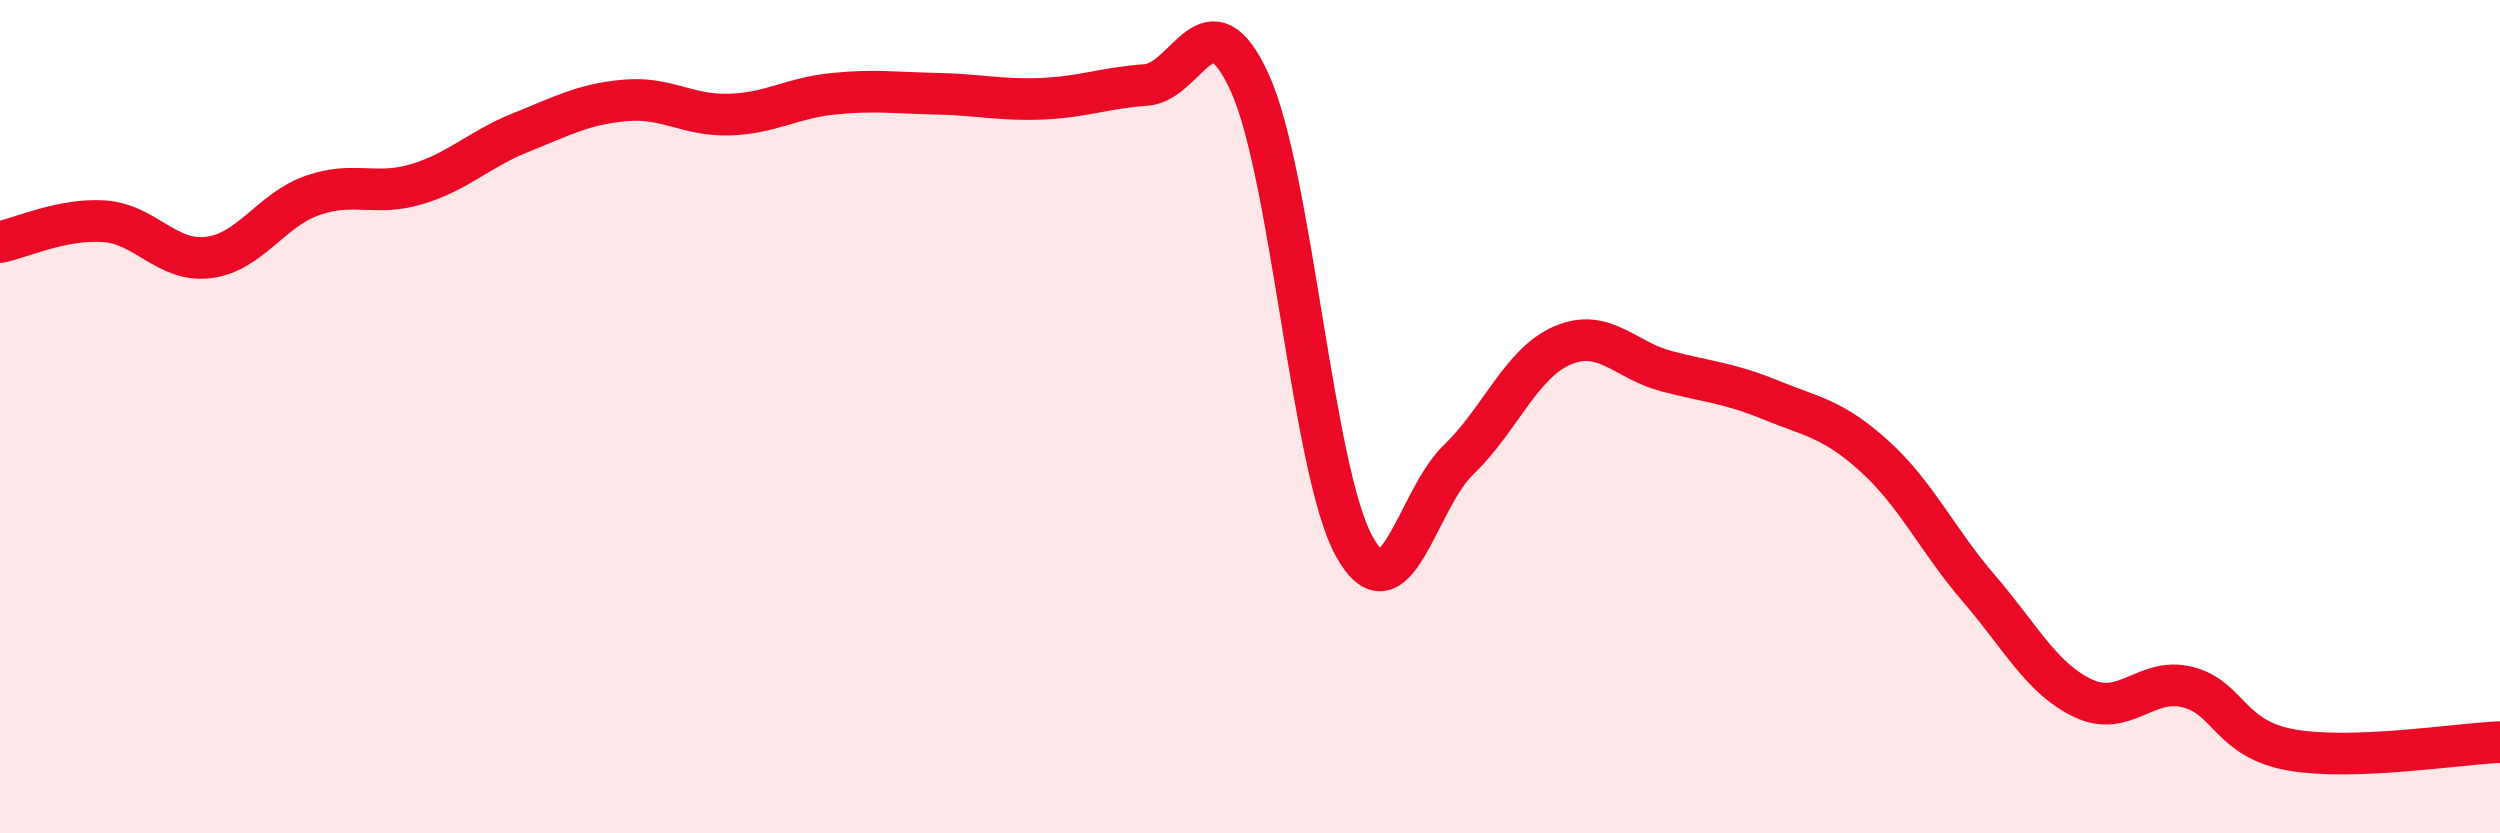
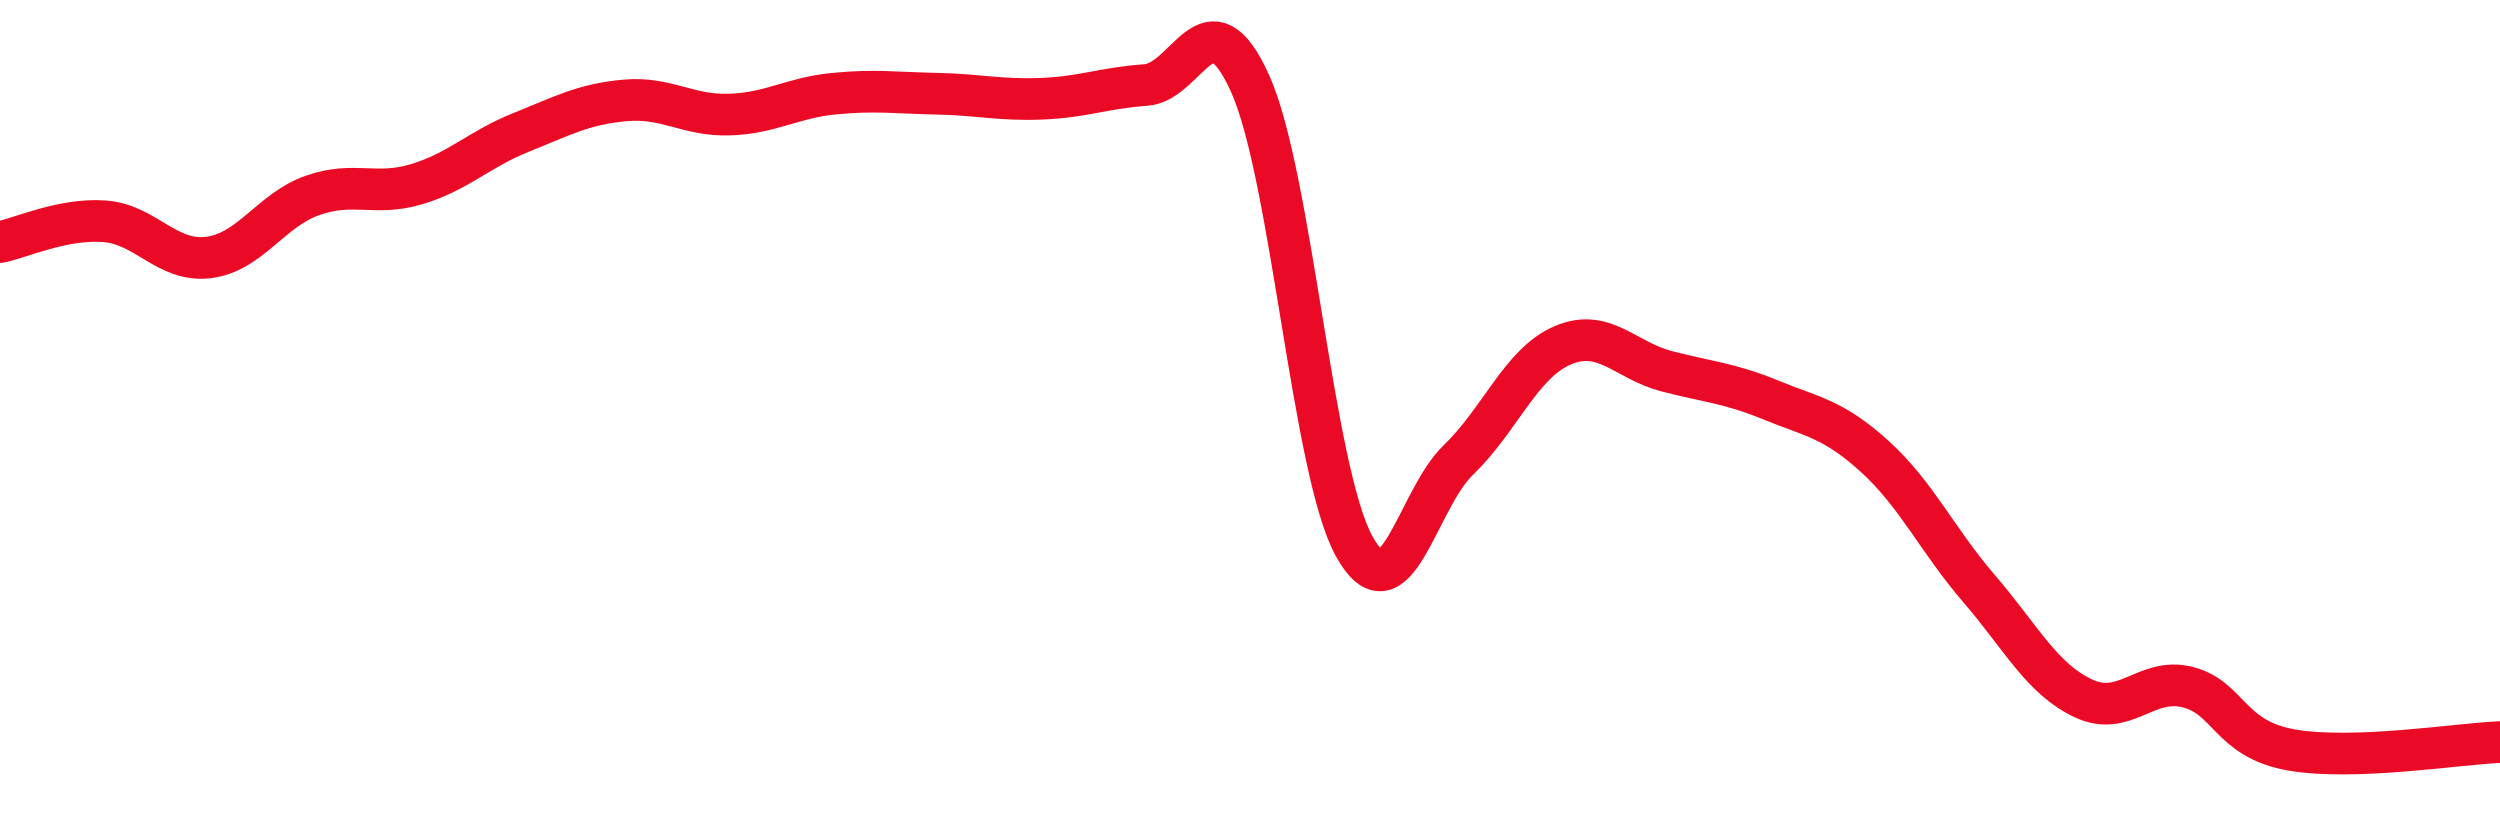
<svg xmlns="http://www.w3.org/2000/svg" width="60" height="20" viewBox="0 0 60 20">
-   <path d="M 0,5.81 C 0.5,5.71 1.5,5.24 2.5,5.31 C 3.5,5.38 4,6.3 5,6.18 C 6,6.06 6.5,5.04 7.5,4.69 C 8.5,4.34 9,4.72 10,4.42 C 11,4.12 11.5,3.58 12.5,3.18 C 13.5,2.78 14,2.5 15,2.41 C 16,2.32 16.5,2.78 17.5,2.75 C 18.5,2.72 19,2.35 20,2.25 C 21,2.15 21.5,2.23 22.5,2.25 C 23.5,2.27 24,2.41 25,2.37 C 26,2.33 26.5,2.11 27.5,2.04 C 28.5,1.97 29,-0.21 30,2 C 31,4.21 31.5,11.3 32.5,13.11 C 33.5,14.92 34,12 35,11.04 C 36,10.08 36.5,8.72 37.5,8.29 C 38.5,7.86 39,8.65 40,8.91 C 41,9.17 41.5,9.19 42.5,9.6 C 43.5,10.01 44,10.05 45,10.96 C 46,11.87 46.5,12.97 47.5,14.13 C 48.5,15.29 49,16.29 50,16.76 C 51,17.23 51.5,16.24 52.5,16.49 C 53.5,16.74 53.5,17.74 55,18 C 56.5,18.26 59,17.85 60,17.81L60 20L0 20Z" fill="#EB0A25" opacity="0.1" stroke-linecap="round" stroke-linejoin="round" />
  <path d="M 0,5.81 C 0.5,5.71 1.5,5.24 2.5,5.31 C 3.5,5.38 4,6.3 5,6.18 C 6,6.06 6.5,5.04 7.5,4.69 C 8.5,4.34 9,4.72 10,4.42 C 11,4.12 11.5,3.58 12.5,3.18 C 13.5,2.78 14,2.5 15,2.41 C 16,2.32 16.5,2.78 17.5,2.75 C 18.5,2.72 19,2.35 20,2.25 C 21,2.15 21.5,2.23 22.5,2.25 C 23.5,2.27 24,2.41 25,2.37 C 26,2.33 26.5,2.11 27.5,2.04 C 28.5,1.97 29,-0.21 30,2 C 31,4.21 31.5,11.3 32.5,13.11 C 33.5,14.92 34,12 35,11.04 C 36,10.08 36.5,8.72 37.5,8.29 C 38.5,7.86 39,8.65 40,8.91 C 41,9.17 41.5,9.19 42.5,9.6 C 43.5,10.01 44,10.05 45,10.96 C 46,11.87 46.5,12.97 47.5,14.13 C 48.5,15.29 49,16.29 50,16.76 C 51,17.23 51.5,16.24 52.5,16.49 C 53.5,16.74 53.5,17.74 55,18 C 56.5,18.26 59,17.85 60,17.81" stroke="#EB0A25" stroke-width="1" fill="none" stroke-linecap="round" stroke-linejoin="round" />
</svg>